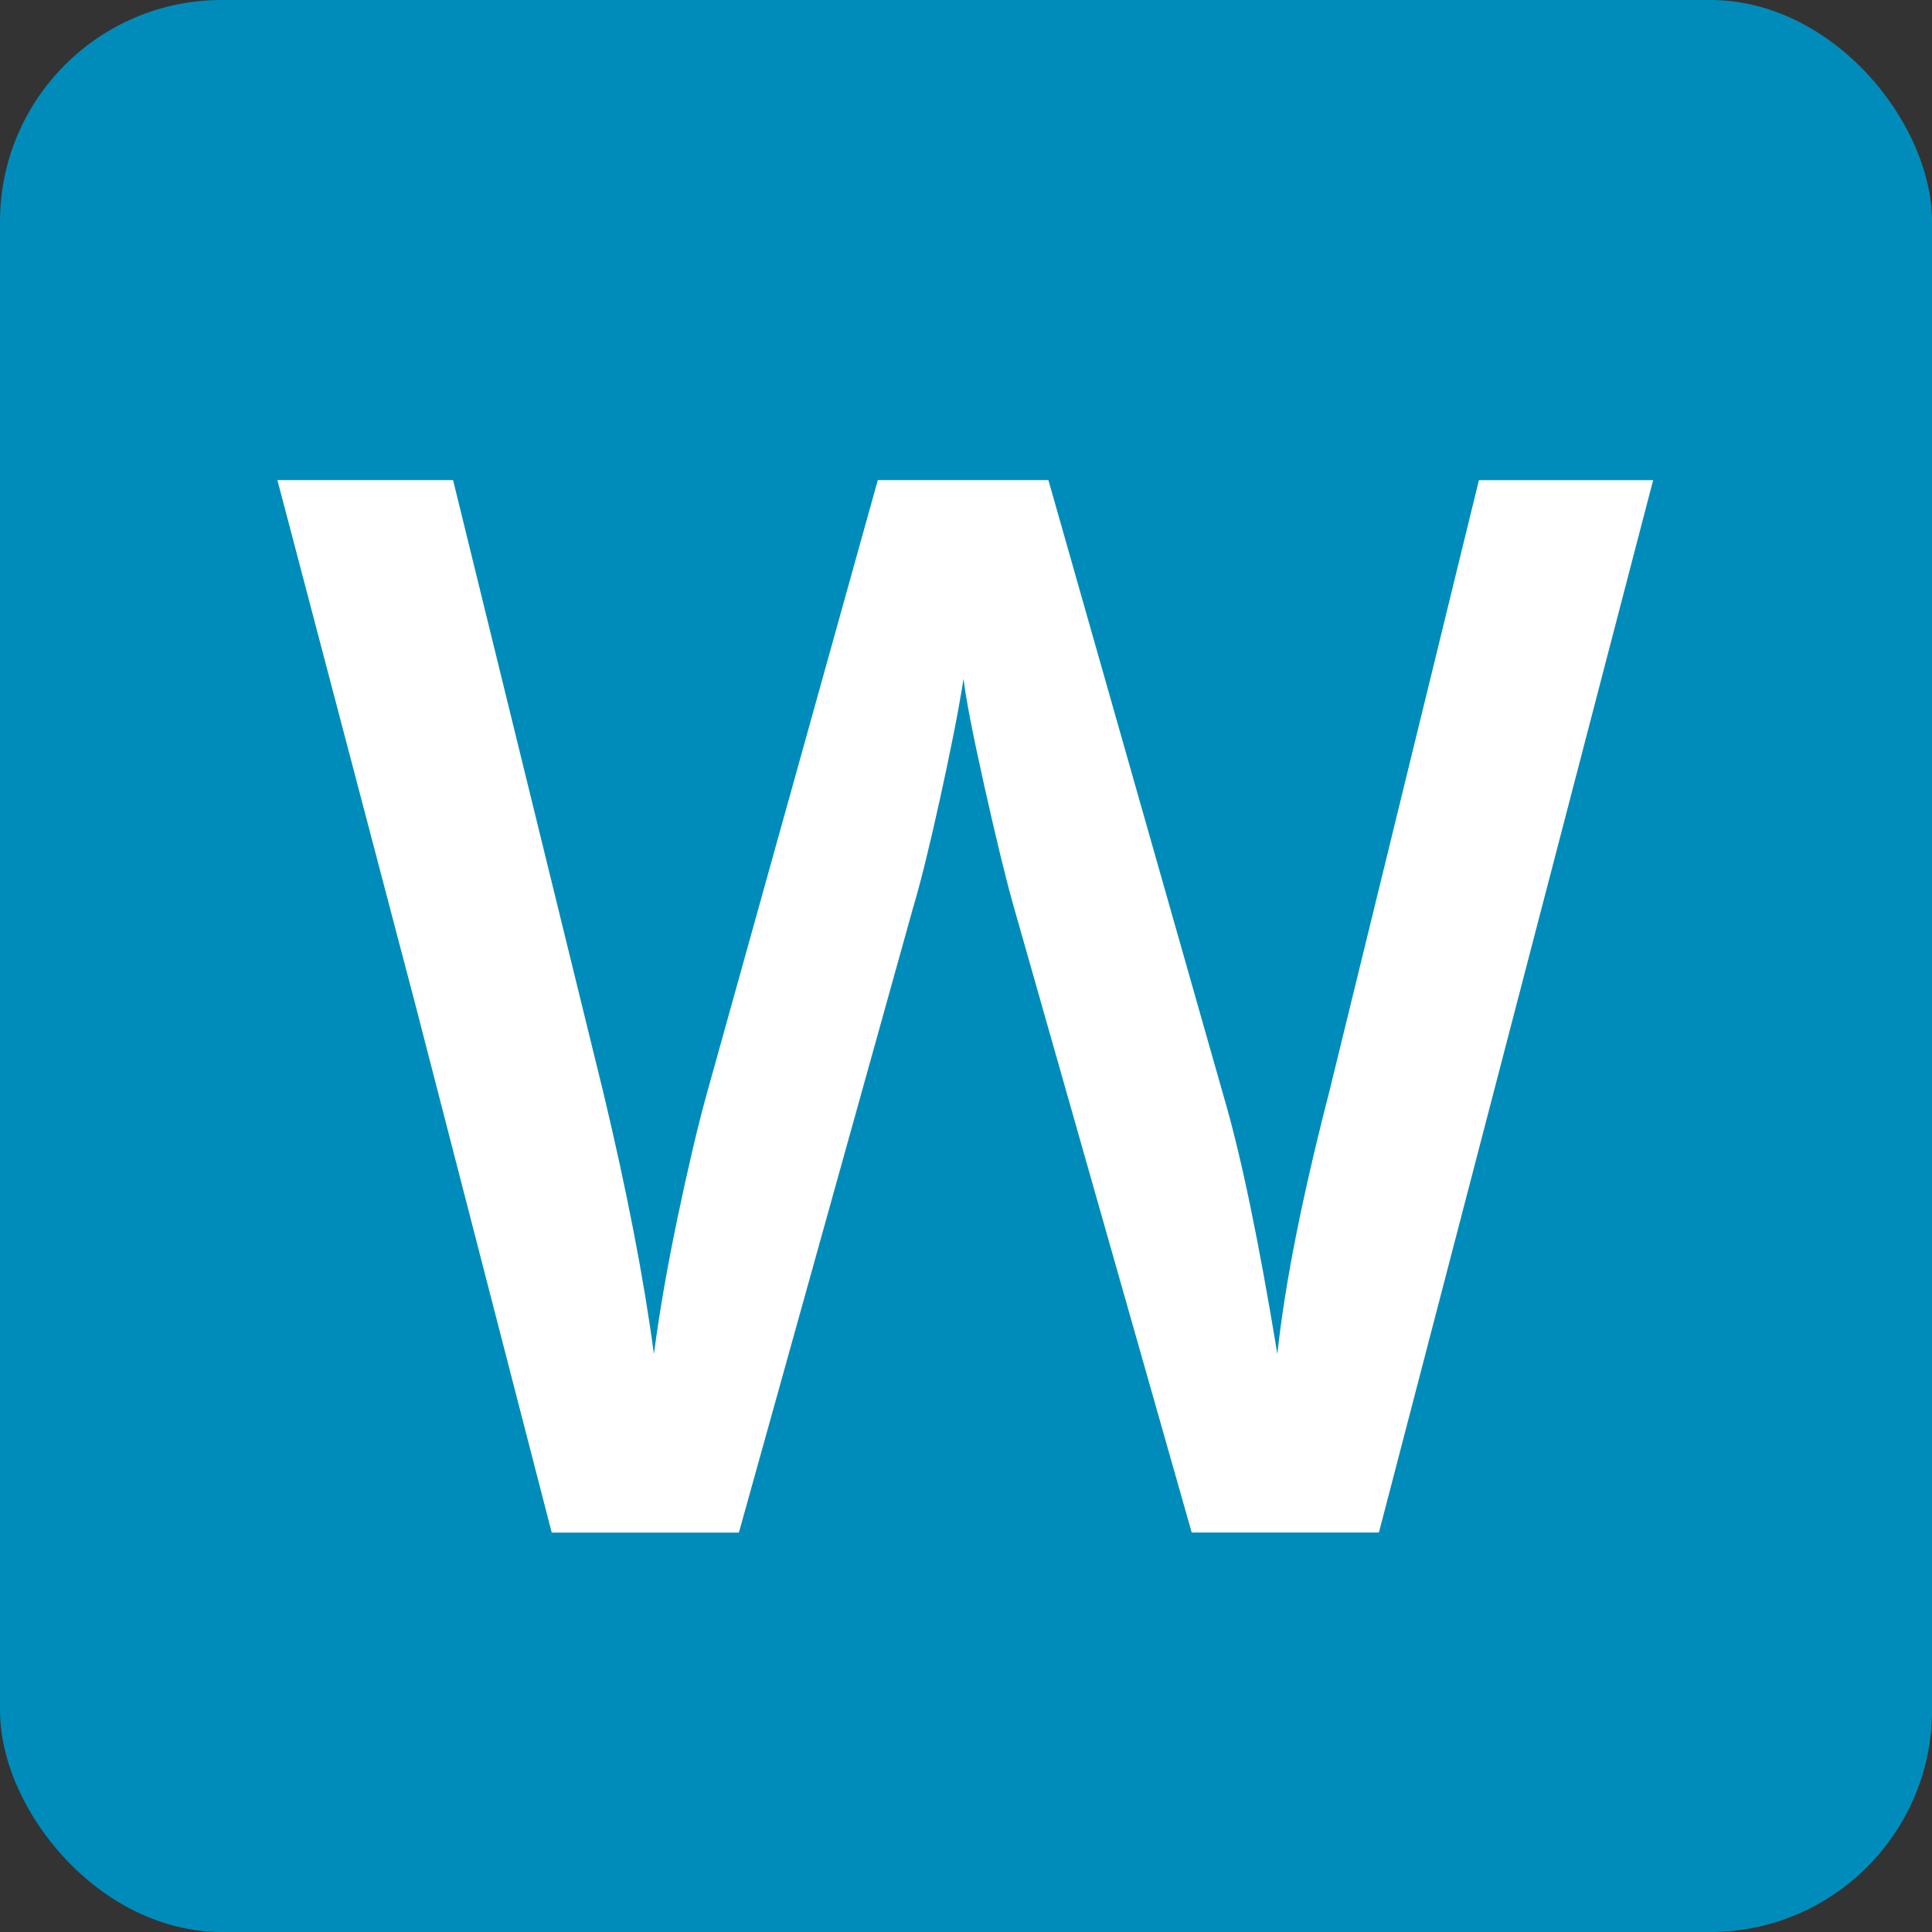
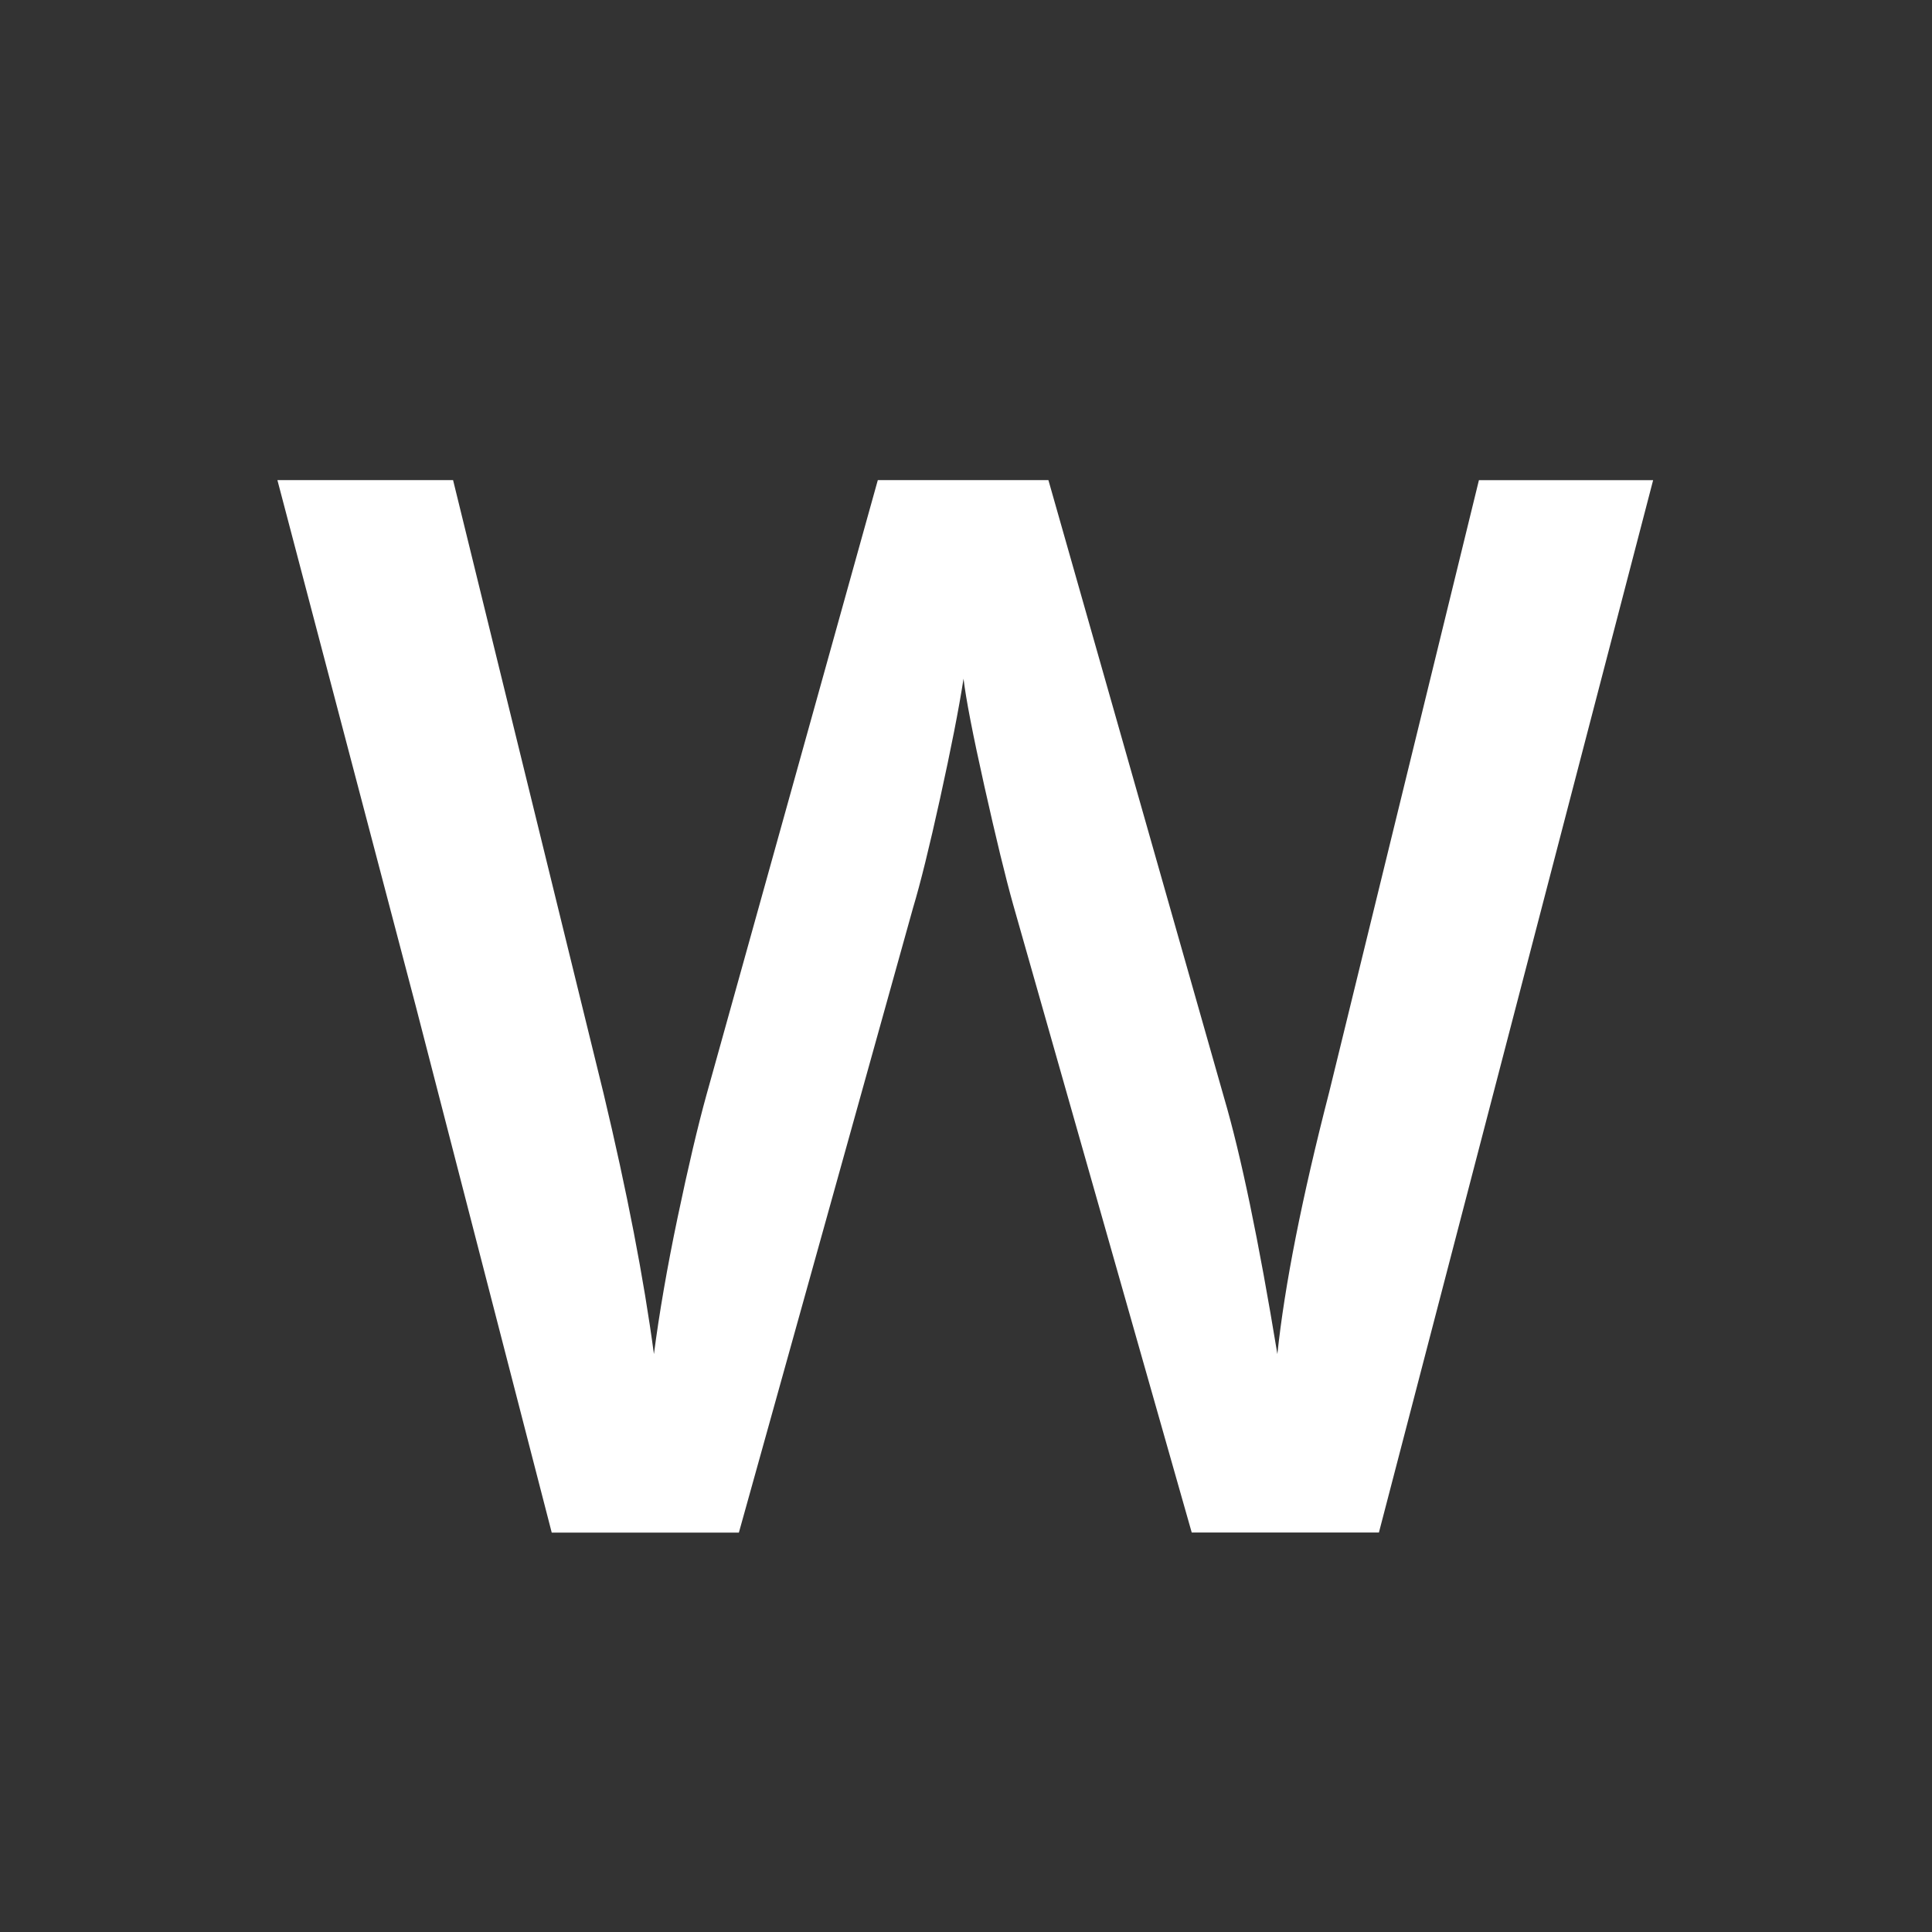
<svg xmlns="http://www.w3.org/2000/svg" id="Layer_2" data-name="Layer 2" viewBox="0 0 250.86 250.86">
  <rect x="0" y="0" width="250.86" height="250.86" fill="#333333" stroke="none" />
  <defs>
    <style>
      .cls-1 {
        fill: #fff;
      }

      .cls-2 {
        fill: #008cba;
      }
    </style>
  </defs>
  <g id="Layer_1-2" data-name="Layer 1">
-     <rect class="cls-2" width="250.86" height="250.86" rx="28.78" ry="28.78" />
    <path class="cls-1" d="M179.04,198.99h-24.3l-23.18-81.51c-1-3.55-2.24-8.68-3.74-15.38-1.5-6.7-2.4-11.36-2.71-13.97-.62,3.99-1.64,9.16-3.04,15.52-1.4,6.36-2.57,11.09-3.51,14.21l-22.62,81.14h-24.3l-17.67-68.42-17.95-68.24h22.81l19.54,79.64c3.05,12.78,5.23,24.06,6.54,33.84.69-5.3,1.71-11.22,3.08-17.76,1.37-6.54,2.62-11.84,3.74-15.89l22.25-79.83h22.15l22.81,80.2c2.18,7.42,4.49,18.51,6.92,33.28.94-8.91,3.18-20.25,6.73-34.02l19.44-79.45h22.62l-35.61,136.66Z" />
  </g>
</svg>